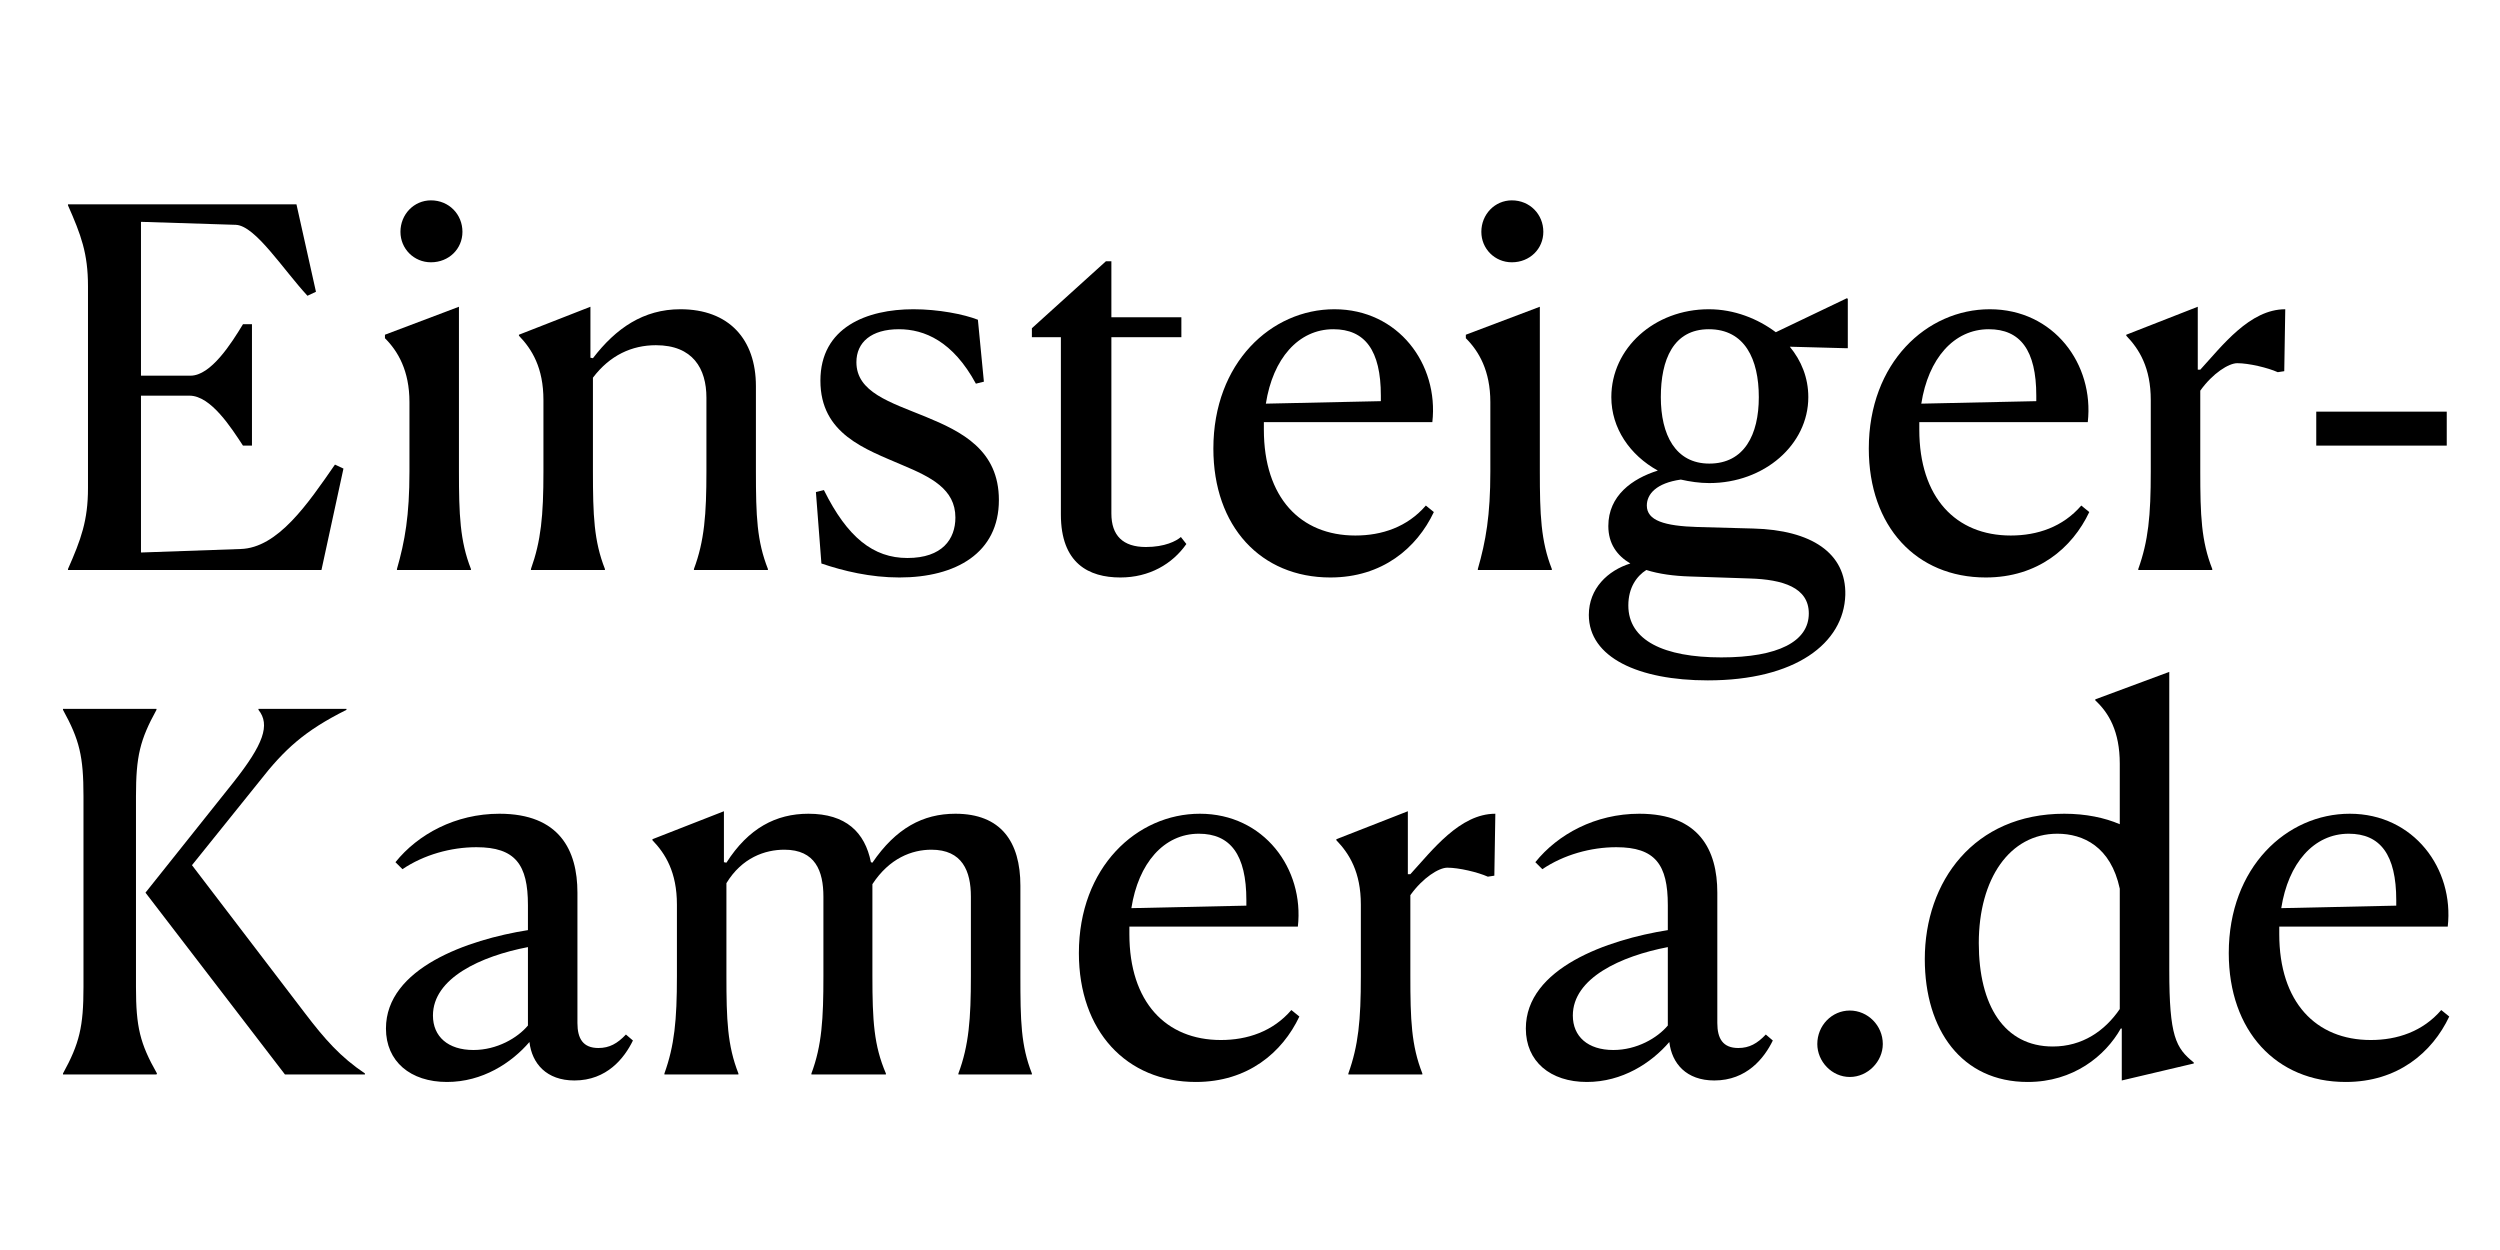
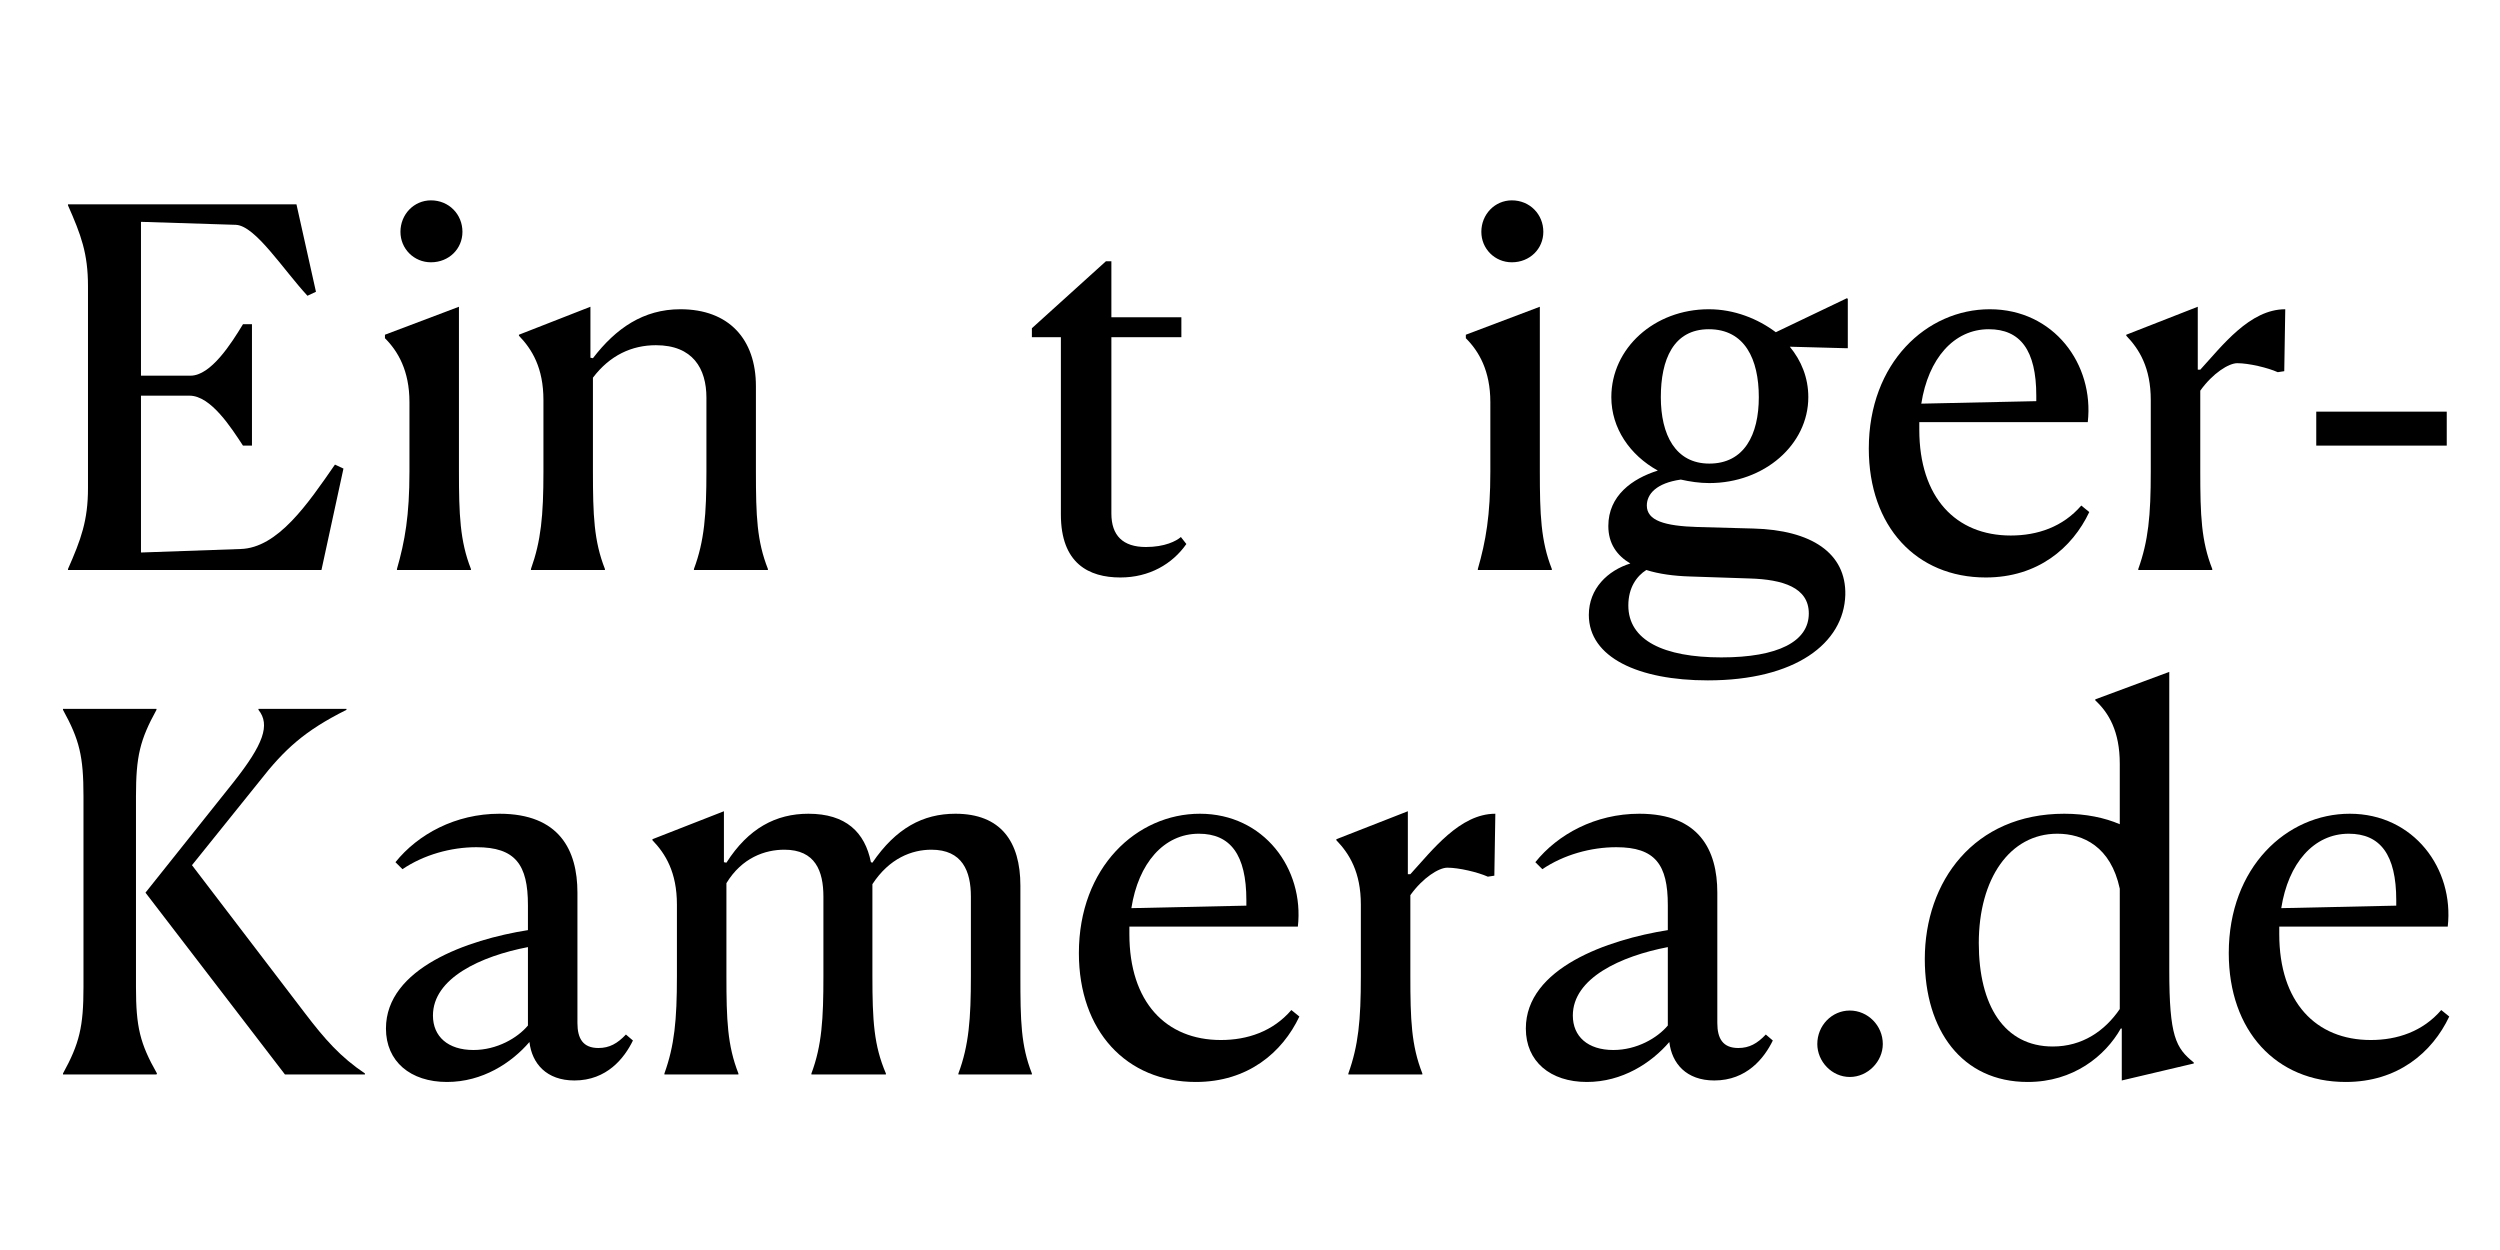
<svg xmlns="http://www.w3.org/2000/svg" width="100%" height="100%" viewBox="0 0 500 250" version="1.1" xml:space="preserve" style="fill-rule:evenodd;clip-rule:evenodd;stroke-linejoin:round;stroke-miterlimit:2;">
  <g transform="matrix(1.091,0,0,0.464,-17.322,11.206)">
    <path d="M28.34,221.532L74.807,221.532L78.839,177.826L77.281,176.104C72.332,192.897 66.833,212.059 59.959,212.49L41.721,213.997L41.721,146.392L50.611,146.392C54.552,146.392 58.31,160.387 60.418,167.922L62.067,167.922L62.067,115.604L60.418,115.604C58.31,123.786 54.552,137.78 50.794,137.78L41.721,137.78L41.721,71.468L59.134,72.76C62.709,73.19 67.749,91.921 72.24,103.332L73.798,101.61L70.224,63.932L28.34,63.932L28.34,64.363C30.723,77.066 32.006,85.032 32.006,99.242L32.006,186.223C32.006,200.217 30.723,208.399 28.34,221.102L28.34,221.532Z" style="fill-rule:nonzero;" />
    <path d="M94.878,88.907C98.177,88.907 100.652,83.094 100.652,75.774C100.652,68.238 98.177,62.21 94.878,62.21C91.762,62.21 89.287,68.238 89.287,75.774C89.287,83.094 91.762,88.907 94.878,88.907ZM88.646,221.532L102.21,221.532L102.21,221.102C100.193,209.045 100.01,197.634 100.01,178.903L100.01,108.069L86.446,120.126L86.446,121.633C88.829,127.231 90.937,135.627 90.937,149.191L90.937,179.118C90.937,198.064 90.112,209.045 88.646,221.102L88.646,221.532Z" style="fill-rule:nonzero;" />
    <path d="M113.208,221.532L126.772,221.532L126.772,221.102C124.756,209.045 124.572,198.064 124.572,178.903L124.572,138.642C127.688,128.953 131.721,124.647 136.12,124.647C142.902,124.647 145.377,134.766 145.377,147.254L145.377,179.118C145.377,197.419 145.01,209.045 143.086,221.102L143.086,221.532L156.65,221.532L156.65,221.102C154.633,209.045 154.45,198.495 154.45,178.903L154.45,142.302C154.45,122.063 149.501,109.145 140.611,109.145C133.829,109.145 128.788,117.327 124.572,130.245L124.114,130.03L124.114,108.069L111.008,120.126L111.008,120.556C113.391,126.369 115.499,134.336 115.499,148.33L115.499,179.118C115.499,198.28 115.041,209.045 113.208,221.102L113.208,221.532Z" style="fill-rule:nonzero;" />
-     <path d="M195.143,113.667C192.576,111.298 187.902,109.145 183.32,109.145C174.796,109.145 166.273,116.896 166.273,139.933C166.273,162.97 174.521,169.43 181.303,176.319C186.527,181.486 191.018,186.654 191.018,198.926C191.018,208.184 188.635,216.365 182.22,216.365C175.988,216.365 171.222,207.538 166.914,187.084L165.448,187.945L166.456,218.733C170.489,221.963 175.438,224.762 180.754,224.762C191.11,224.762 198.992,214.212 198.992,191.39C198.992,169.86 192.21,161.894 185.519,155.435C179.012,149.191 172.872,144.885 172.872,131.967C172.872,123.355 175.621,117.757 180.662,117.757C185.336,117.757 190.56,122.925 194.776,141.225L196.242,140.364L195.143,113.667Z" style="fill-rule:nonzero;" />
    <path d="M233.36,210.337L232.352,207.322C231.527,209.045 229.42,211.628 225.937,211.628C221.721,211.628 219.613,206.677 219.613,197.203L219.613,121.202L232.444,121.202L232.444,112.59L219.613,112.59L219.613,88.477L218.605,88.477L205.041,117.327L205.041,121.202L210.356,121.202L210.356,197.634C210.356,218.733 215.489,224.762 221.263,224.762C226.578,224.762 230.794,218.949 233.36,210.337Z" style="fill-rule:nonzero;" />
-     <path d="M264.338,206.677C254.257,206.677 247.566,190.314 247.566,161.033L247.566,157.803L278.452,157.803C279.644,132.828 272.22,109.145 260.489,109.145C248.941,109.145 238.31,132.183 238.31,169.214C238.31,202.801 247.016,224.762 259.756,224.762C269.287,224.762 275.611,212.059 278.727,196.557L277.261,193.758C273.87,203.016 269.196,206.677 264.338,206.677ZM260.305,117.757C266.079,117.757 269.012,126.8 269.012,146.392L269.012,148.761L247.933,149.837C249.216,130.46 253.89,117.757 260.305,117.757Z" style="fill-rule:nonzero;" />
-     <path d="M293.024,88.907C296.324,88.907 298.798,83.094 298.798,75.774C298.798,68.238 296.324,62.21 293.024,62.21C289.908,62.21 287.434,68.238 287.434,75.774C287.434,83.094 289.908,88.907 293.024,88.907ZM286.792,221.532L300.356,221.532L300.356,221.102C298.34,209.045 298.157,197.634 298.157,178.903L298.157,108.069L284.593,120.126L284.593,121.633C286.976,127.231 289.084,135.627 289.084,149.191L289.084,179.118C289.084,198.064 288.259,209.045 286.792,221.102L286.792,221.532Z" style="fill-rule:nonzero;" />
+     <path d="M293.024,88.907C296.324,88.907 298.798,83.094 298.798,75.774C298.798,68.238 296.324,62.21 293.024,62.21C289.908,62.21 287.434,68.238 287.434,75.774C287.434,83.094 289.908,88.907 293.024,88.907ZM286.792,221.532L300.356,221.532L300.356,221.102C298.34,209.045 298.157,197.634 298.157,178.903L298.157,108.069L284.593,120.126L284.593,121.633C286.976,127.231 289.084,135.627 289.084,149.191L289.084,179.118C289.084,198.064 288.259,209.045 286.792,221.102L286.792,221.532" style="fill-rule:nonzero;" />
    <path d="M329.226,184.07C339.308,184.07 347.373,167.492 347.373,147.038C347.373,138.642 346.09,131.321 343.982,125.293L354.246,125.939L354.613,125.939L354.613,104.624L354.43,104.409L341.415,119.049C338.116,113.236 333.809,109.145 329.134,109.145C319.145,109.145 311.263,125.939 311.263,147.038C311.263,160.387 314.654,172.013 319.786,178.687C315.112,182.132 310.713,189.452 310.713,202.586C310.713,210.121 312.271,215.289 314.745,218.733C310.621,221.748 307.138,229.498 307.138,240.909C307.138,259.21 316.212,269.114 328.951,269.114C344.99,269.114 353.88,253.181 354.155,232.297C354.338,214.212 347.923,204.308 337.291,203.662L327.118,203.016C320.978,202.586 317.77,200.217 317.77,193.758C317.77,188.807 319.511,184.07 324.002,182.563C325.652,183.424 327.393,184.07 329.226,184.07ZM329.226,175.673C322.994,175.673 320.336,163.186 320.336,147.038C320.336,130.891 322.627,117.757 329.134,117.757C335.733,117.757 338.299,130.675 338.299,147.038C338.299,163.186 335.642,175.673 329.226,175.673ZM314.379,236.819C314.379,229.068 315.937,224.116 317.678,221.532C319.969,223.255 322.719,224.116 325.652,224.331L336.65,225.192C342.699,225.623 347.464,229.068 347.464,240.263C347.464,252.32 341.874,259.21 331.426,259.21C320.886,259.21 314.379,251.89 314.379,236.819Z" style="fill-rule:nonzero;" />
    <path d="M384.491,206.677C374.409,206.677 367.719,190.314 367.719,161.033L367.719,157.803L398.605,157.803C399.796,132.828 392.373,109.145 380.642,109.145C369.094,109.145 358.462,132.183 358.462,169.214C358.462,202.801 367.169,224.762 379.908,224.762C389.44,224.762 395.764,212.059 398.88,196.557L397.413,193.758C394.022,203.016 389.348,206.677 384.491,206.677ZM380.458,117.757C386.232,117.757 389.165,126.8 389.165,146.392L389.165,148.761L368.086,149.837C369.369,130.46 374.043,117.757 380.458,117.757Z" style="fill-rule:nonzero;" />
    <path d="M407.862,221.532L421.426,221.532L421.426,221.102C419.409,209.045 419.226,198.064 419.226,178.903L419.226,144.239C421.517,136.704 424.45,132.398 426.008,132.398C428.116,132.398 431.599,134.336 433.432,136.273L434.623,135.843L434.807,109.145C428.299,109.145 423.259,124.862 419.226,135.197L418.768,135.197L418.768,108.069L405.662,120.126L405.662,120.556C408.045,126.369 410.153,134.336 410.153,148.33L410.153,179.118C410.153,198.28 409.695,209.045 407.862,221.102L407.862,221.532Z" style="fill-rule:nonzero;" />
    <rect x="440.489" y="153.282" width="23.921" height="14.64" style="fill-rule:nonzero;" />
    <path d="M82.78,438.986L82.78,438.555C78.289,431.45 75.448,423.915 71.69,412.289L51.069,348.775L63.442,312.604C68.024,298.825 71.69,290.859 79.389,281.816L79.389,281.386L63.259,281.386L63.259,281.816C65.458,288.275 64.175,296.672 58.676,313.035L42.546,360.616L68.116,438.986L82.78,438.986ZM27.424,438.986L44.562,438.986L44.654,438.555C41.538,425.637 40.804,418.532 40.804,401.308L40.804,319.063C40.804,301.839 41.538,294.734 44.562,281.816L44.562,281.386L27.424,281.386L27.424,281.816C30.448,294.734 31.181,301.839 31.181,319.063L31.181,401.308C31.181,418.317 30.448,425.637 27.424,438.555L27.424,438.986Z" style="fill-rule:nonzero;" />
    <path d="M97.811,442.215C104.318,442.215 109.633,434.034 112.933,424.991C113.391,434.249 116.049,441.569 121.181,441.569C127.138,441.569 130.346,431.881 131.904,424.345L130.621,421.762C129.063,425.637 127.597,427.575 125.58,427.575C122.739,427.575 121.731,423.484 121.731,416.81L121.731,360.616C121.731,342.316 118.432,326.599 107.434,326.599C99.369,326.599 92.495,335.426 88.371,347.483L89.654,350.497C93.595,344.254 98.544,341.024 103.218,341.024C110.367,341.024 112.658,348.56 112.658,365.999L112.658,376.764C101.66,380.855 86.629,393.127 86.629,419.178C86.629,433.388 91.12,442.215 97.811,442.215ZM95.244,413.58C95.244,397.433 104.043,387.96 112.658,384.084L112.658,417.886C110.733,423.269 106.976,428.436 102.668,428.436C97.994,428.436 95.244,422.623 95.244,413.58Z" style="fill-rule:nonzero;" />
    <path d="M137.678,438.986L151.242,438.986L151.242,438.555C149.226,426.498 149.043,415.518 149.043,396.356L149.043,356.526C151.884,345.545 156.1,342.101 159.674,342.101C165.356,342.101 166.823,351.358 166.823,362.339L166.823,396.572C166.823,414.872 166.548,426.498 164.623,438.555L164.623,438.986L178.279,438.986L178.279,438.555C176.079,426.498 175.804,415.949 175.804,396.356L175.804,356.956C178.921,345.761 183.045,342.101 186.619,342.101C192.301,342.101 193.859,351.358 193.859,362.339L193.859,396.572C193.859,414.872 193.493,426.498 191.568,438.555L191.568,438.986L205.041,438.986L205.041,438.555C203.024,426.498 202.933,415.949 202.933,396.356L202.933,357.602C202.933,338.656 199.358,326.599 191.018,326.599C185.061,326.599 180.112,332.843 175.804,347.698L175.53,347.483C174.43,334.565 170.947,326.599 164.073,326.599C158.116,326.599 153.075,332.843 149.043,347.698L148.585,347.483L148.585,325.522L135.479,337.579L135.479,338.01C137.862,343.823 139.969,351.789 139.969,365.784L139.969,396.572C139.969,415.733 139.511,426.498 137.678,438.555L137.678,438.986Z" style="fill-rule:nonzero;" />
    <path d="M239.684,424.13C229.603,424.13 222.912,407.767 222.912,378.486L222.912,375.257L253.798,375.257C254.99,350.282 247.566,326.599 235.835,326.599C224.287,326.599 213.656,349.636 213.656,386.668C213.656,420.255 222.363,442.215 235.102,442.215C244.633,442.215 250.957,429.513 254.073,414.011L252.607,411.212C249.216,420.47 244.542,424.13 239.684,424.13ZM235.652,335.211C241.426,335.211 244.358,344.254 244.358,363.846L244.358,366.214L223.279,367.291C224.562,347.914 229.236,335.211 235.652,335.211Z" style="fill-rule:nonzero;" />
    <path d="M263.055,438.986L276.619,438.986L276.619,438.555C274.603,426.498 274.42,415.518 274.42,396.356L274.42,361.693C276.711,354.157 279.644,349.851 281.202,349.851C283.31,349.851 286.792,351.789 288.625,353.727L289.817,353.296L290,326.599C283.493,326.599 278.452,342.316 274.42,352.65L273.961,352.65L273.961,325.522L260.855,337.579L260.855,338.01C263.238,343.823 265.346,351.789 265.346,365.784L265.346,396.572C265.346,415.733 264.888,426.498 263.055,438.555L263.055,438.986Z" style="fill-rule:nonzero;" />
    <path d="M306.772,442.215C313.279,442.215 318.595,434.034 321.894,424.991C322.352,434.249 325.01,441.569 330.143,441.569C336.1,441.569 339.308,431.881 340.866,424.345L339.582,421.762C338.024,425.637 336.558,427.575 334.542,427.575C331.701,427.575 330.692,423.484 330.692,416.81L330.692,360.616C330.692,342.316 327.393,326.599 316.395,326.599C308.33,326.599 301.456,335.426 297.332,347.483L298.615,350.497C302.556,344.254 307.505,341.024 312.179,341.024C319.328,341.024 321.619,348.56 321.619,365.999L321.619,376.764C310.621,380.855 295.591,393.127 295.591,419.178C295.591,433.388 300.081,442.215 306.772,442.215ZM304.206,413.58C304.206,397.433 313.004,387.96 321.619,384.084L321.619,417.886C319.695,423.269 315.937,428.436 311.629,428.436C306.955,428.436 304.206,422.623 304.206,413.58Z" style="fill-rule:nonzero;" />
    <path d="M354.98,440.062C358.279,440.062 361.029,433.388 361.029,425.852C361.029,417.886 358.279,411.427 354.98,411.427C351.68,411.427 349.022,417.886 349.022,425.852C349.022,433.388 351.68,440.062 354.98,440.062Z" style="fill-rule:nonzero;" />
    <path d="M394.297,326.599C377.709,326.599 368.727,355.88 368.727,389.251C368.727,419.824 375.509,442.215 387.607,442.215C395.947,442.215 401.813,431.02 404.654,419.178L404.837,419.178L404.837,441.569L418.035,434.249L418.035,433.819C414.735,427.575 413.544,422.623 413.544,393.988L413.544,265.454L399.98,277.295L399.98,277.726C402.454,283.108 404.47,291.074 404.47,305.069L404.47,331.12C401.721,328.321 398.238,326.599 394.297,326.599ZM378.625,382.362C378.625,354.588 384.308,335.211 393.014,335.211C397.78,335.211 402.821,340.809 404.47,358.894L404.47,410.781C401.721,420.255 397.597,426.929 392.189,426.929C383.299,426.929 378.625,409.274 378.625,382.362Z" style="fill-rule:nonzero;" />
    <path d="M450.479,424.13C440.397,424.13 433.707,407.767 433.707,378.486L433.707,375.257L464.593,375.257C465.784,350.282 458.36,326.599 446.629,326.599C435.081,326.599 424.45,349.636 424.45,386.668C424.45,420.255 433.157,442.215 445.896,442.215C455.428,442.215 461.752,429.513 464.868,414.011L463.401,411.212C460.01,420.47 455.336,424.13 450.479,424.13ZM446.446,335.211C452.22,335.211 455.153,344.254 455.153,363.846L455.153,366.214L434.073,367.291C435.356,347.914 440.031,335.211 446.446,335.211Z" style="fill-rule:nonzero;" />
  </g>
</svg>